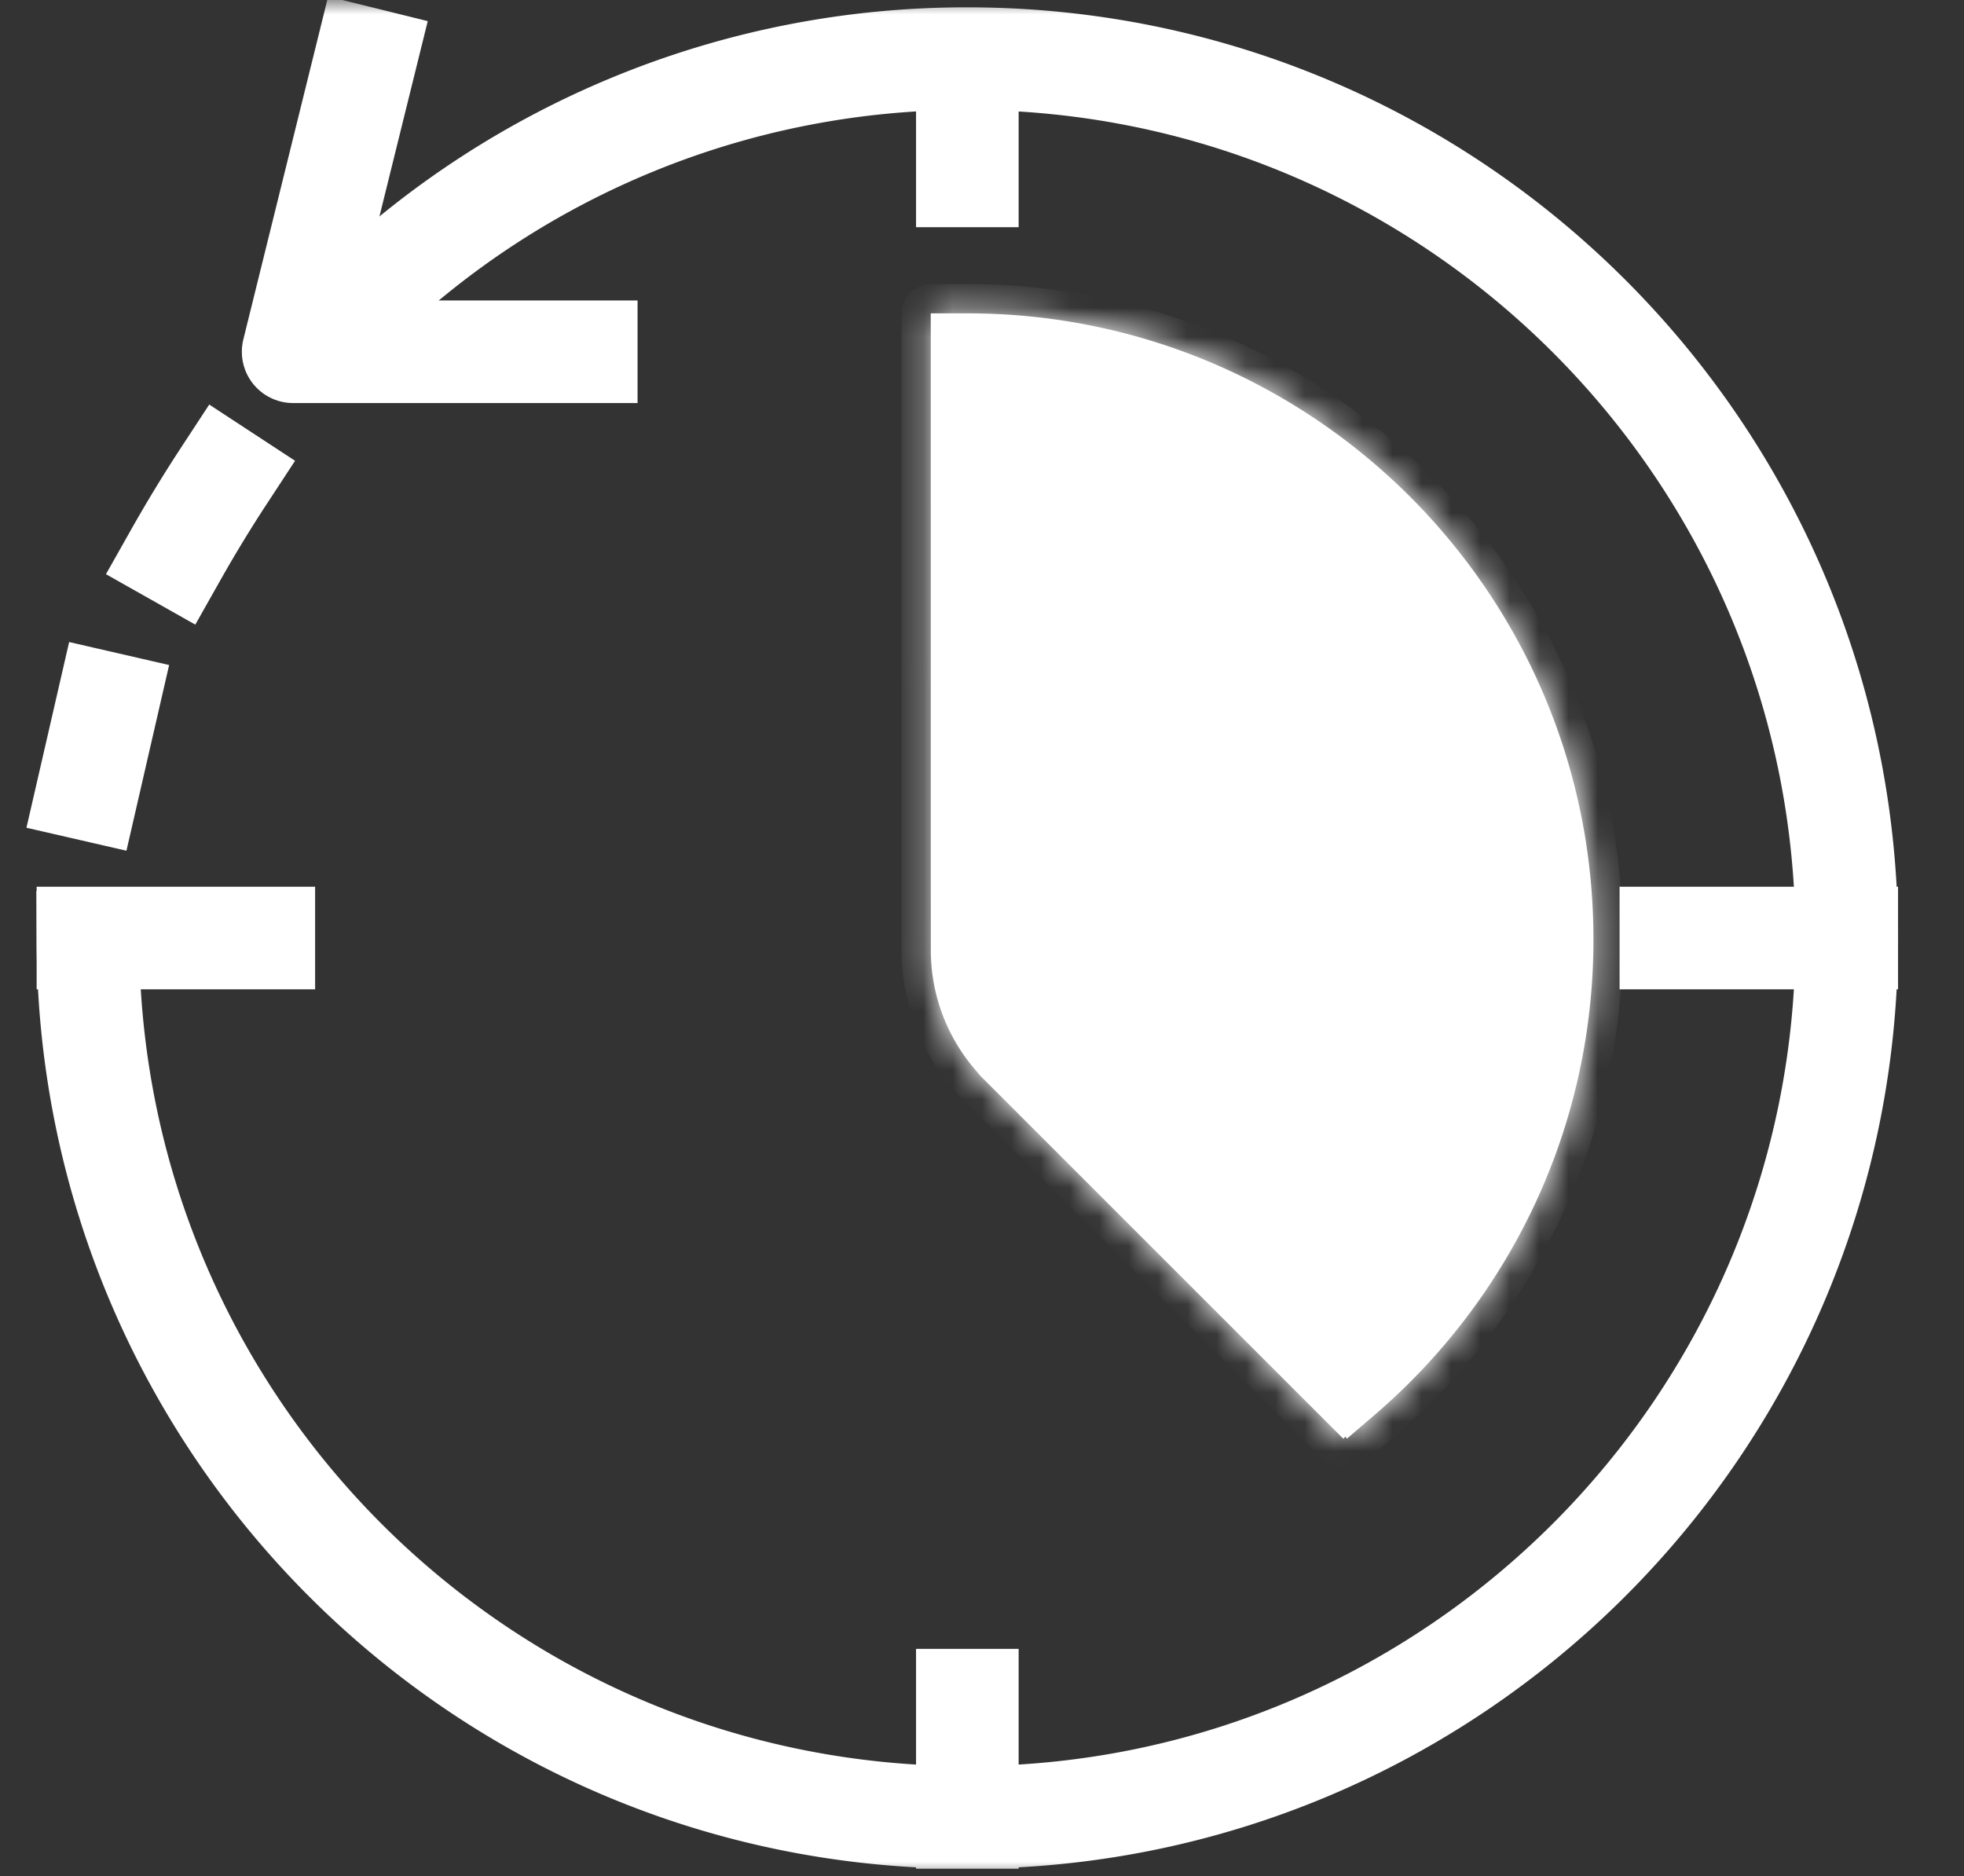
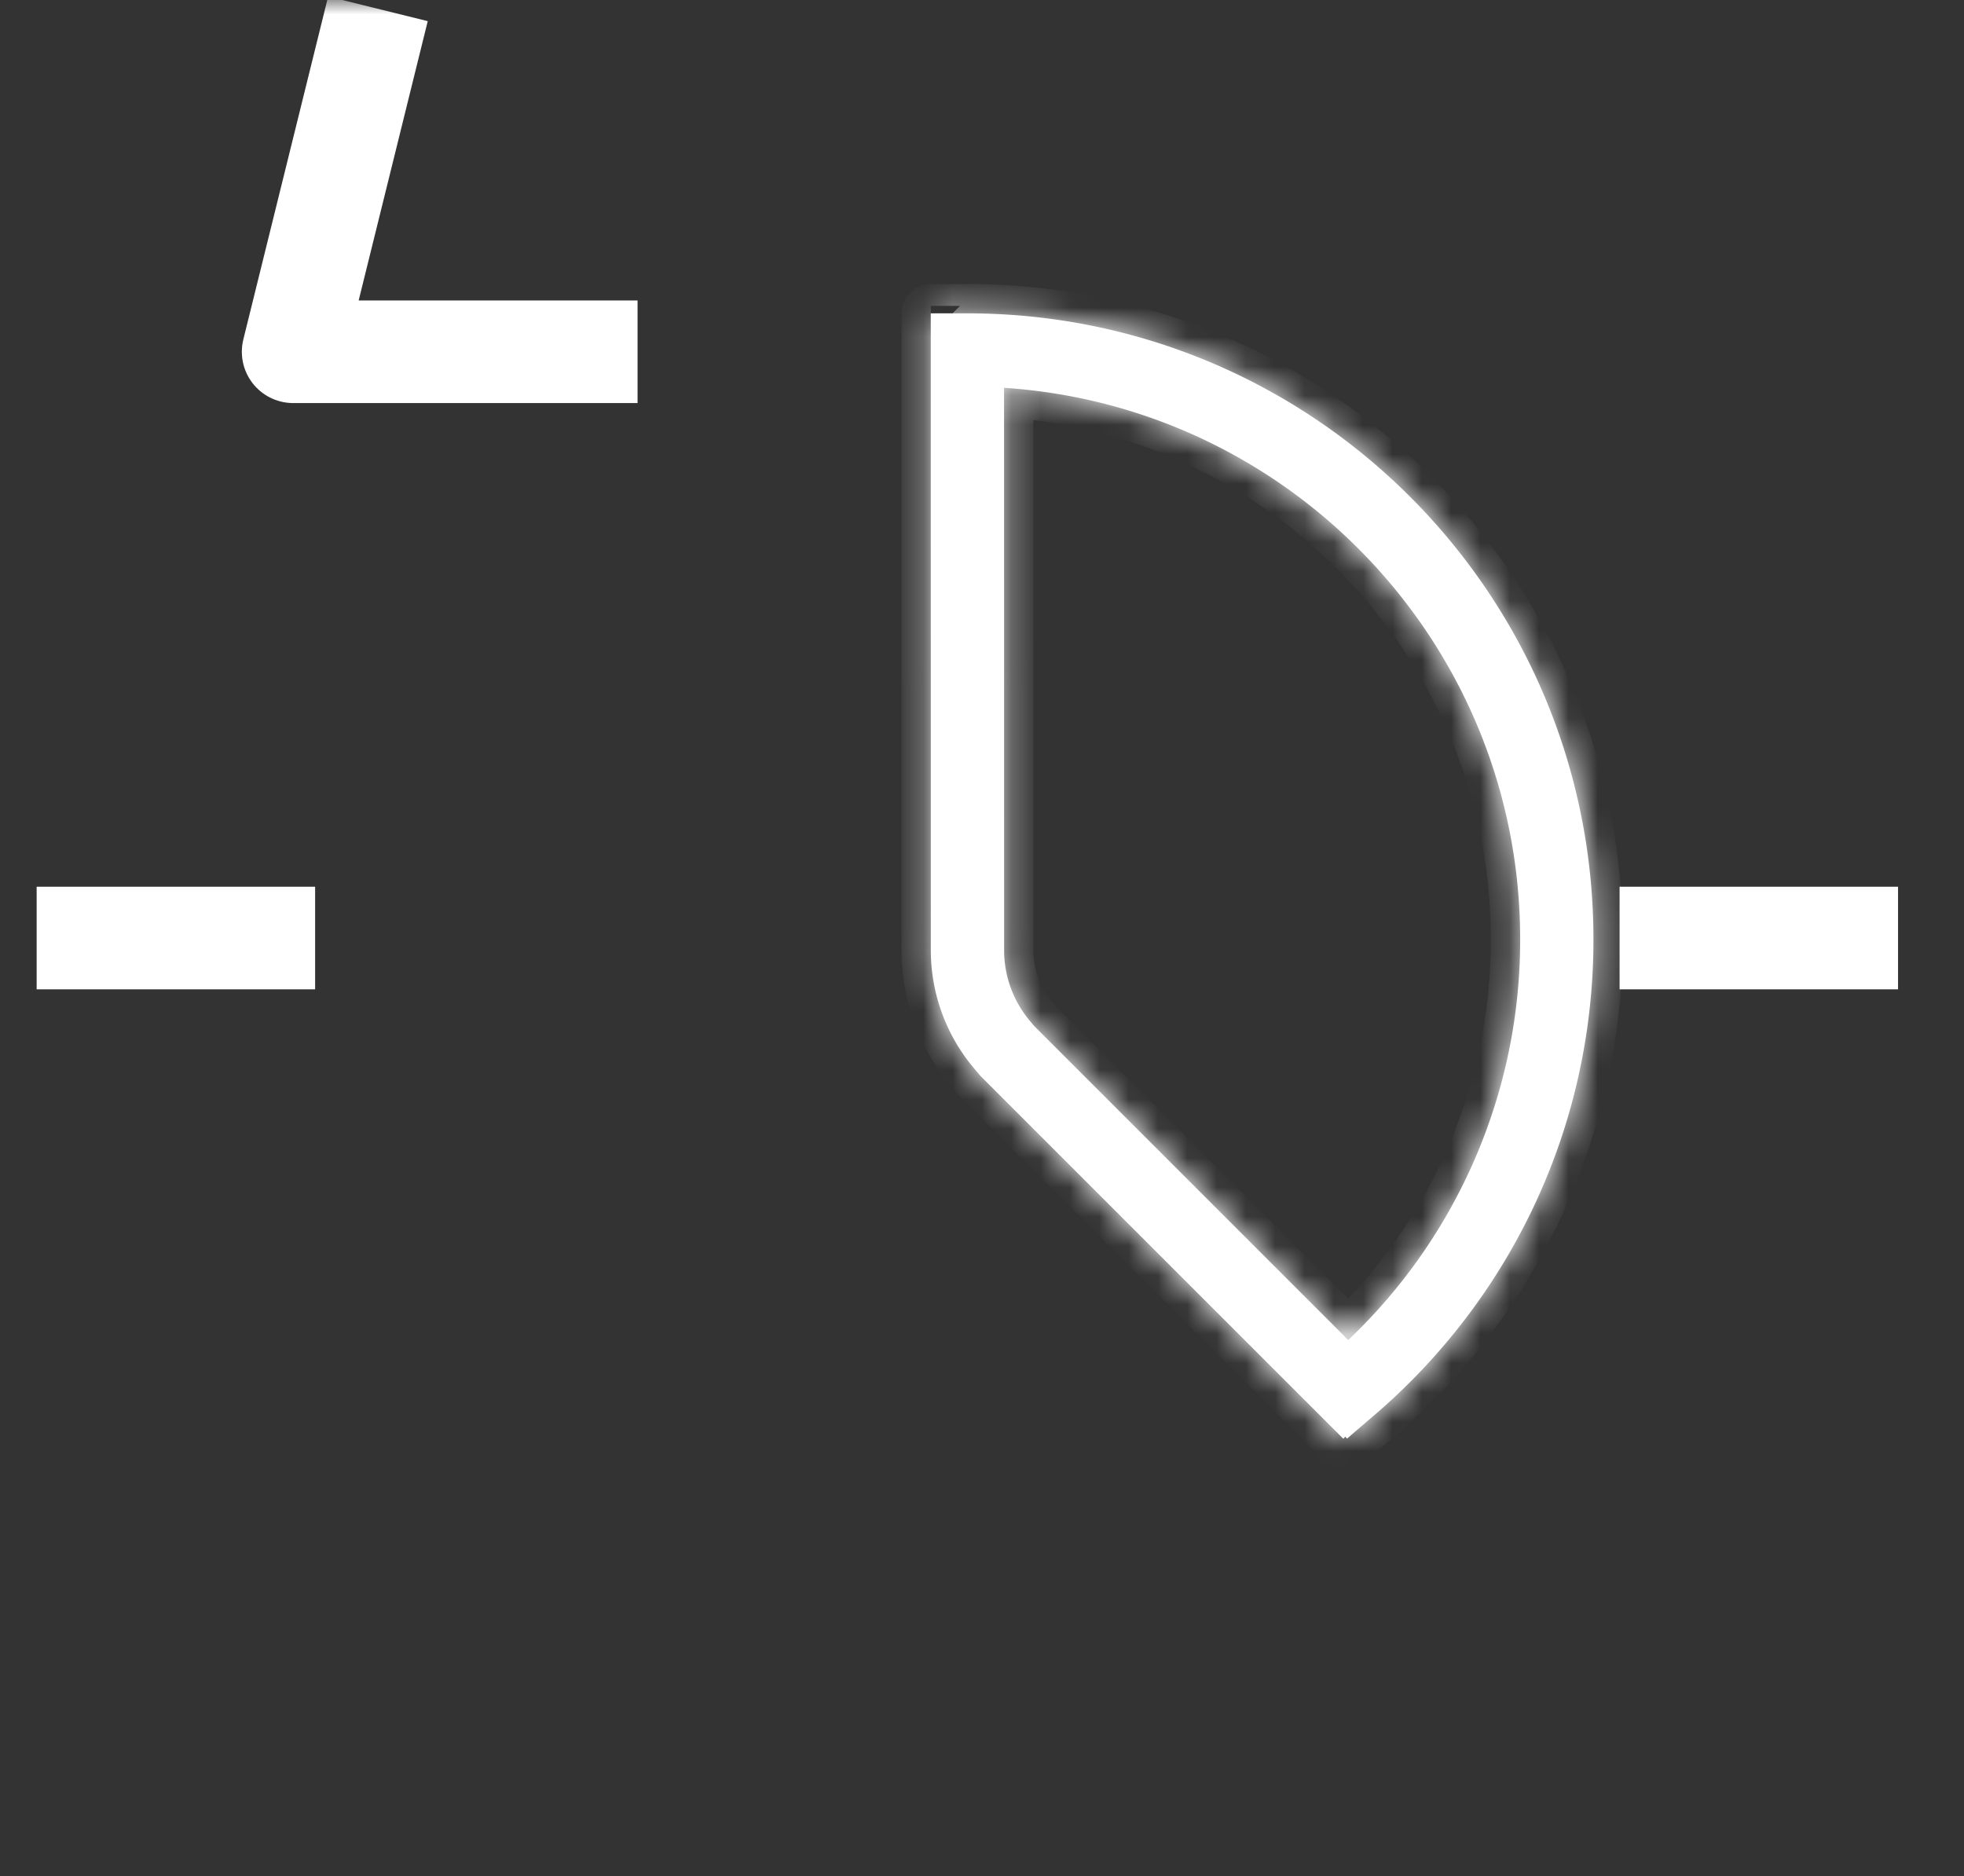
<svg xmlns="http://www.w3.org/2000/svg" width="67" height="64" fill="none">
  <rect width="100%" height="100%" fill="#333333" stroke="none" />
  <mask id="a" style="mask-type:alpha" maskUnits="userSpaceOnUse" x="0" y="0" width="67" height="64">
    <path fill="#D9D9D9" d="M0 0h67v64H0z" />
  </mask>
  <g mask="url(#a)">
-     <path d="M12.116 10.465A29.888 29.888 0 0133 2c16.567 0 30 13.433 30 30S49.567 62 33 62 3.074 48.642 3 32.14m2.999-13.216a47.945 47.945 0 011.644-2.7M3 26.924L3.672 24M33 3v3m0 52v4" stroke="#fff" stroke-width="3.5" stroke-linecap="square" stroke-linejoin="round" />
    <mask id="b" fill="#fff">
      <path fill-rule="evenodd" clip-rule="evenodd" d="M33.002 10.69h-1.25v2.5l.002 19.225c0 1.491.534 2.937 1.509 4.071l.145.172c.022.027.046.052.07.077l11.463 11.462.884.884.071-.071.057.066.949-.814c4.563-3.915 7.457-9.728 7.457-16.215 0-11.795-9.562-21.357-21.357-21.357zm12.992 35.024a18.8 18.8 0 005.865-13.667c0-9.994-7.776-18.173-17.607-18.817l.002 19.185c0 .896.322 1.764.907 2.444l.007.009.115.136 10.71 10.71z" />
    </mask>
    <path fill-rule="evenodd" clip-rule="evenodd" d="M33.002 10.69h-1.25v2.5l.002 19.225c0 1.491.534 2.937 1.509 4.071l.145.172c.022.027.046.052.07.077l11.463 11.462.884.884.071-.071.057.066.949-.814c4.563-3.915 7.457-9.728 7.457-16.215 0-11.795-9.562-21.357-21.357-21.357zm12.992 35.024a18.8 18.8 0 005.865-13.667c0-9.994-7.776-18.173-17.607-18.817l.002 19.185c0 .896.322 1.764.907 2.444l.007.009.115.136 10.71 10.71z" fill="#fff" />
-     <path d="M31.752 10.69v-1a1 1 0 00-1 1h1zm0 .744v1a1 1 0 001-1h-1zm0 0v-1a1 1 0 00-1 1h1zm0 1.25h1-1zm0 .506h-1a1 1 0 001 1v-1zm0 0h1a1 1 0 00-1-1v1zm.002 19.225h1-1zm0 0h-1 1zm1.509 4.071l.763-.646-.005-.006-.758.652zm.145.172l.764-.646-.764.646zm.07.077l-.707.707.707-.707zm11.463 11.462l.707-.707-.707.707zm.884.884l-.707.707a1 1 0 001.414 0l-.707-.707zm.071-.071l.76-.651a1 1 0 00-1.467-.056l.707.707zm.057.066l-.759.651a1 1 0 001.41.108l-.651-.759zm.949-.814l.65.76-.65-.76zm-.908-2.548l-.707.708a1 1 0 001.396.017l-.69-.725zM34.252 13.23l.066-.998a1 1 0 00-1.066.998h1zm.002 19.185h1-1zm.907 2.444l-.758.653.758-.653zm.007.009l.642.767a1 1 0 00.116-1.42l-.758.653zm0 0l-.642-.767a1 1 0 00-.122 1.413l.764-.646zm.115.136l-.763.646a.993.993 0 00.056.061l.707-.707zm-3.53-23.314h1.25v-2h-1.25v2zm1-.256v-.744h-2v.744h2zm-1.001 1v-2 2zm1 .25v-1.25h-2v1.25h2zm0 .506v-.506h-2v.506h2zm-1-1v2-2zm1.002 20.225l-.002-19.226h-2l.002 19.226h2zm0 0h-2 2zm1.267 3.42a5.247 5.247 0 01-1.267-3.42h-2c0 1.73.619 3.407 1.75 4.723l1.517-1.303zm.15.177l-.145-.172-1.527 1.292.145.172 1.528-1.292zm.015.016a.255.255 0 01-.014-.016l-1.528 1.292c.04.048.083.094.127.138l1.415-1.414zM45.648 47.49L34.186 36.028l-1.415 1.414 11.463 11.462 1.414-1.414zm.884.884l-.884-.884-1.414 1.414.884.884 1.414-1.414zm-1.343-.071l-.071.071 1.414 1.414.071-.07-1.414-1.415zm1.523.122l-.057-.066-1.518 1.302.057.066 1.518-1.302zm-.462-.922l-.948.814 1.302 1.518.949-.814-1.302-1.518zm7.11-15.456c0 6.183-2.758 11.723-7.11 15.456l1.303 1.518c4.775-4.097 7.806-10.183 7.806-16.974h-2zM33.001 11.69c11.242 0 20.357 9.115 20.357 20.357h2c0-12.347-10.01-22.358-22.357-22.358v2zm13.68 34.75a19.8 19.8 0 006.177-14.393h-2a17.8 17.8 0 01-5.554 12.943l1.378 1.45zm6.177-14.393c0-10.524-8.188-19.137-18.541-19.815l-.131 1.996c9.309.61 16.672 8.355 16.672 17.819h2zM33.252 13.23l.002 19.185h2l-.002-19.185h-2zm.002 19.185h2-2zm0 0c0 1.135.407 2.235 1.15 3.097l1.515-1.305a2.748 2.748 0 01-.665-1.792h-2zm1.15 3.097l.006.008 1.516-1.305-.007-.008-1.516 1.305zm.122-1.411l1.284 1.534-1.284-1.534zm-.122 1.413l.116.136 1.527-1.292-.115-.136-1.528 1.291zm.172.197l10.71 10.71 1.415-1.414-10.71-10.71-1.415 1.414z" fill="#fff" mask="url(#b)" />
-     <path d="M33 32.263V12c11.481 0 20 9.947 20 19.895C53 39.853 48.309 45.28 45.963 47h-.37l-9.63-9.579-2.593-2.579-.37-2.579z" fill="#fff" />
+     <path d="M31.752 10.69v-1a1 1 0 00-1 1h1zm0 .744v1a1 1 0 001-1h-1zm0 0v-1h1zm0 1.25h1-1zm0 .506h-1a1 1 0 001 1v-1zm0 0h1a1 1 0 00-1-1v1zm.002 19.225h1-1zm0 0h-1 1zm1.509 4.071l.763-.646-.005-.006-.758.652zm.145.172l.764-.646-.764.646zm.07.077l-.707.707.707-.707zm11.463 11.462l.707-.707-.707.707zm.884.884l-.707.707a1 1 0 001.414 0l-.707-.707zm.071-.071l.76-.651a1 1 0 00-1.467-.056l.707.707zm.057.066l-.759.651a1 1 0 001.41.108l-.651-.759zm.949-.814l.65.76-.65-.76zm-.908-2.548l-.707.708a1 1 0 001.396.017l-.69-.725zM34.252 13.23l.066-.998a1 1 0 00-1.066.998h1zm.002 19.185h1-1zm.907 2.444l-.758.653.758-.653zm.007.009l.642.767a1 1 0 00.116-1.42l-.758.653zm0 0l-.642-.767a1 1 0 00-.122 1.413l.764-.646zm.115.136l-.763.646a.993.993 0 00.056.061l.707-.707zm-3.53-23.314h1.25v-2h-1.25v2zm1-.256v-.744h-2v.744h2zm-1.001 1v-2 2zm1 .25v-1.25h-2v1.25h2zm0 .506v-.506h-2v.506h2zm-1-1v2-2zm1.002 20.225l-.002-19.226h-2l.002 19.226h2zm0 0h-2 2zm1.267 3.42a5.247 5.247 0 01-1.267-3.42h-2c0 1.73.619 3.407 1.75 4.723l1.517-1.303zm.15.177l-.145-.172-1.527 1.292.145.172 1.528-1.292zm.015.016a.255.255 0 01-.014-.016l-1.528 1.292c.04.048.083.094.127.138l1.415-1.414zM45.648 47.49L34.186 36.028l-1.415 1.414 11.463 11.462 1.414-1.414zm.884.884l-.884-.884-1.414 1.414.884.884 1.414-1.414zm-1.343-.071l-.071.071 1.414 1.414.071-.07-1.414-1.415zm1.523.122l-.057-.066-1.518 1.302.057.066 1.518-1.302zm-.462-.922l-.948.814 1.302 1.518.949-.814-1.302-1.518zm7.11-15.456c0 6.183-2.758 11.723-7.11 15.456l1.303 1.518c4.775-4.097 7.806-10.183 7.806-16.974h-2zM33.001 11.69c11.242 0 20.357 9.115 20.357 20.357h2c0-12.347-10.01-22.358-22.357-22.358v2zm13.68 34.75a19.8 19.8 0 006.177-14.393h-2a17.8 17.8 0 01-5.554 12.943l1.378 1.45zm6.177-14.393c0-10.524-8.188-19.137-18.541-19.815l-.131 1.996c9.309.61 16.672 8.355 16.672 17.819h2zM33.252 13.23l.002 19.185h2l-.002-19.185h-2zm.002 19.185h2-2zm0 0c0 1.135.407 2.235 1.15 3.097l1.515-1.305a2.748 2.748 0 01-.665-1.792h-2zm1.15 3.097l.006.008 1.516-1.305-.007-.008-1.516 1.305zm.122-1.411l1.284 1.534-1.284-1.534zm-.122 1.413l.116.136 1.527-1.292-.115-.136-1.528 1.291zm.172.197l10.71 10.71 1.415-1.414-10.71-10.71-1.415 1.414z" fill="#fff" mask="url(#b)" />
    <path d="M9 32H3m60 0h-6M12.473 2L10 12h10" stroke="#fff" stroke-width="3.5" stroke-linecap="square" stroke-linejoin="round" />
  </g>
</svg>